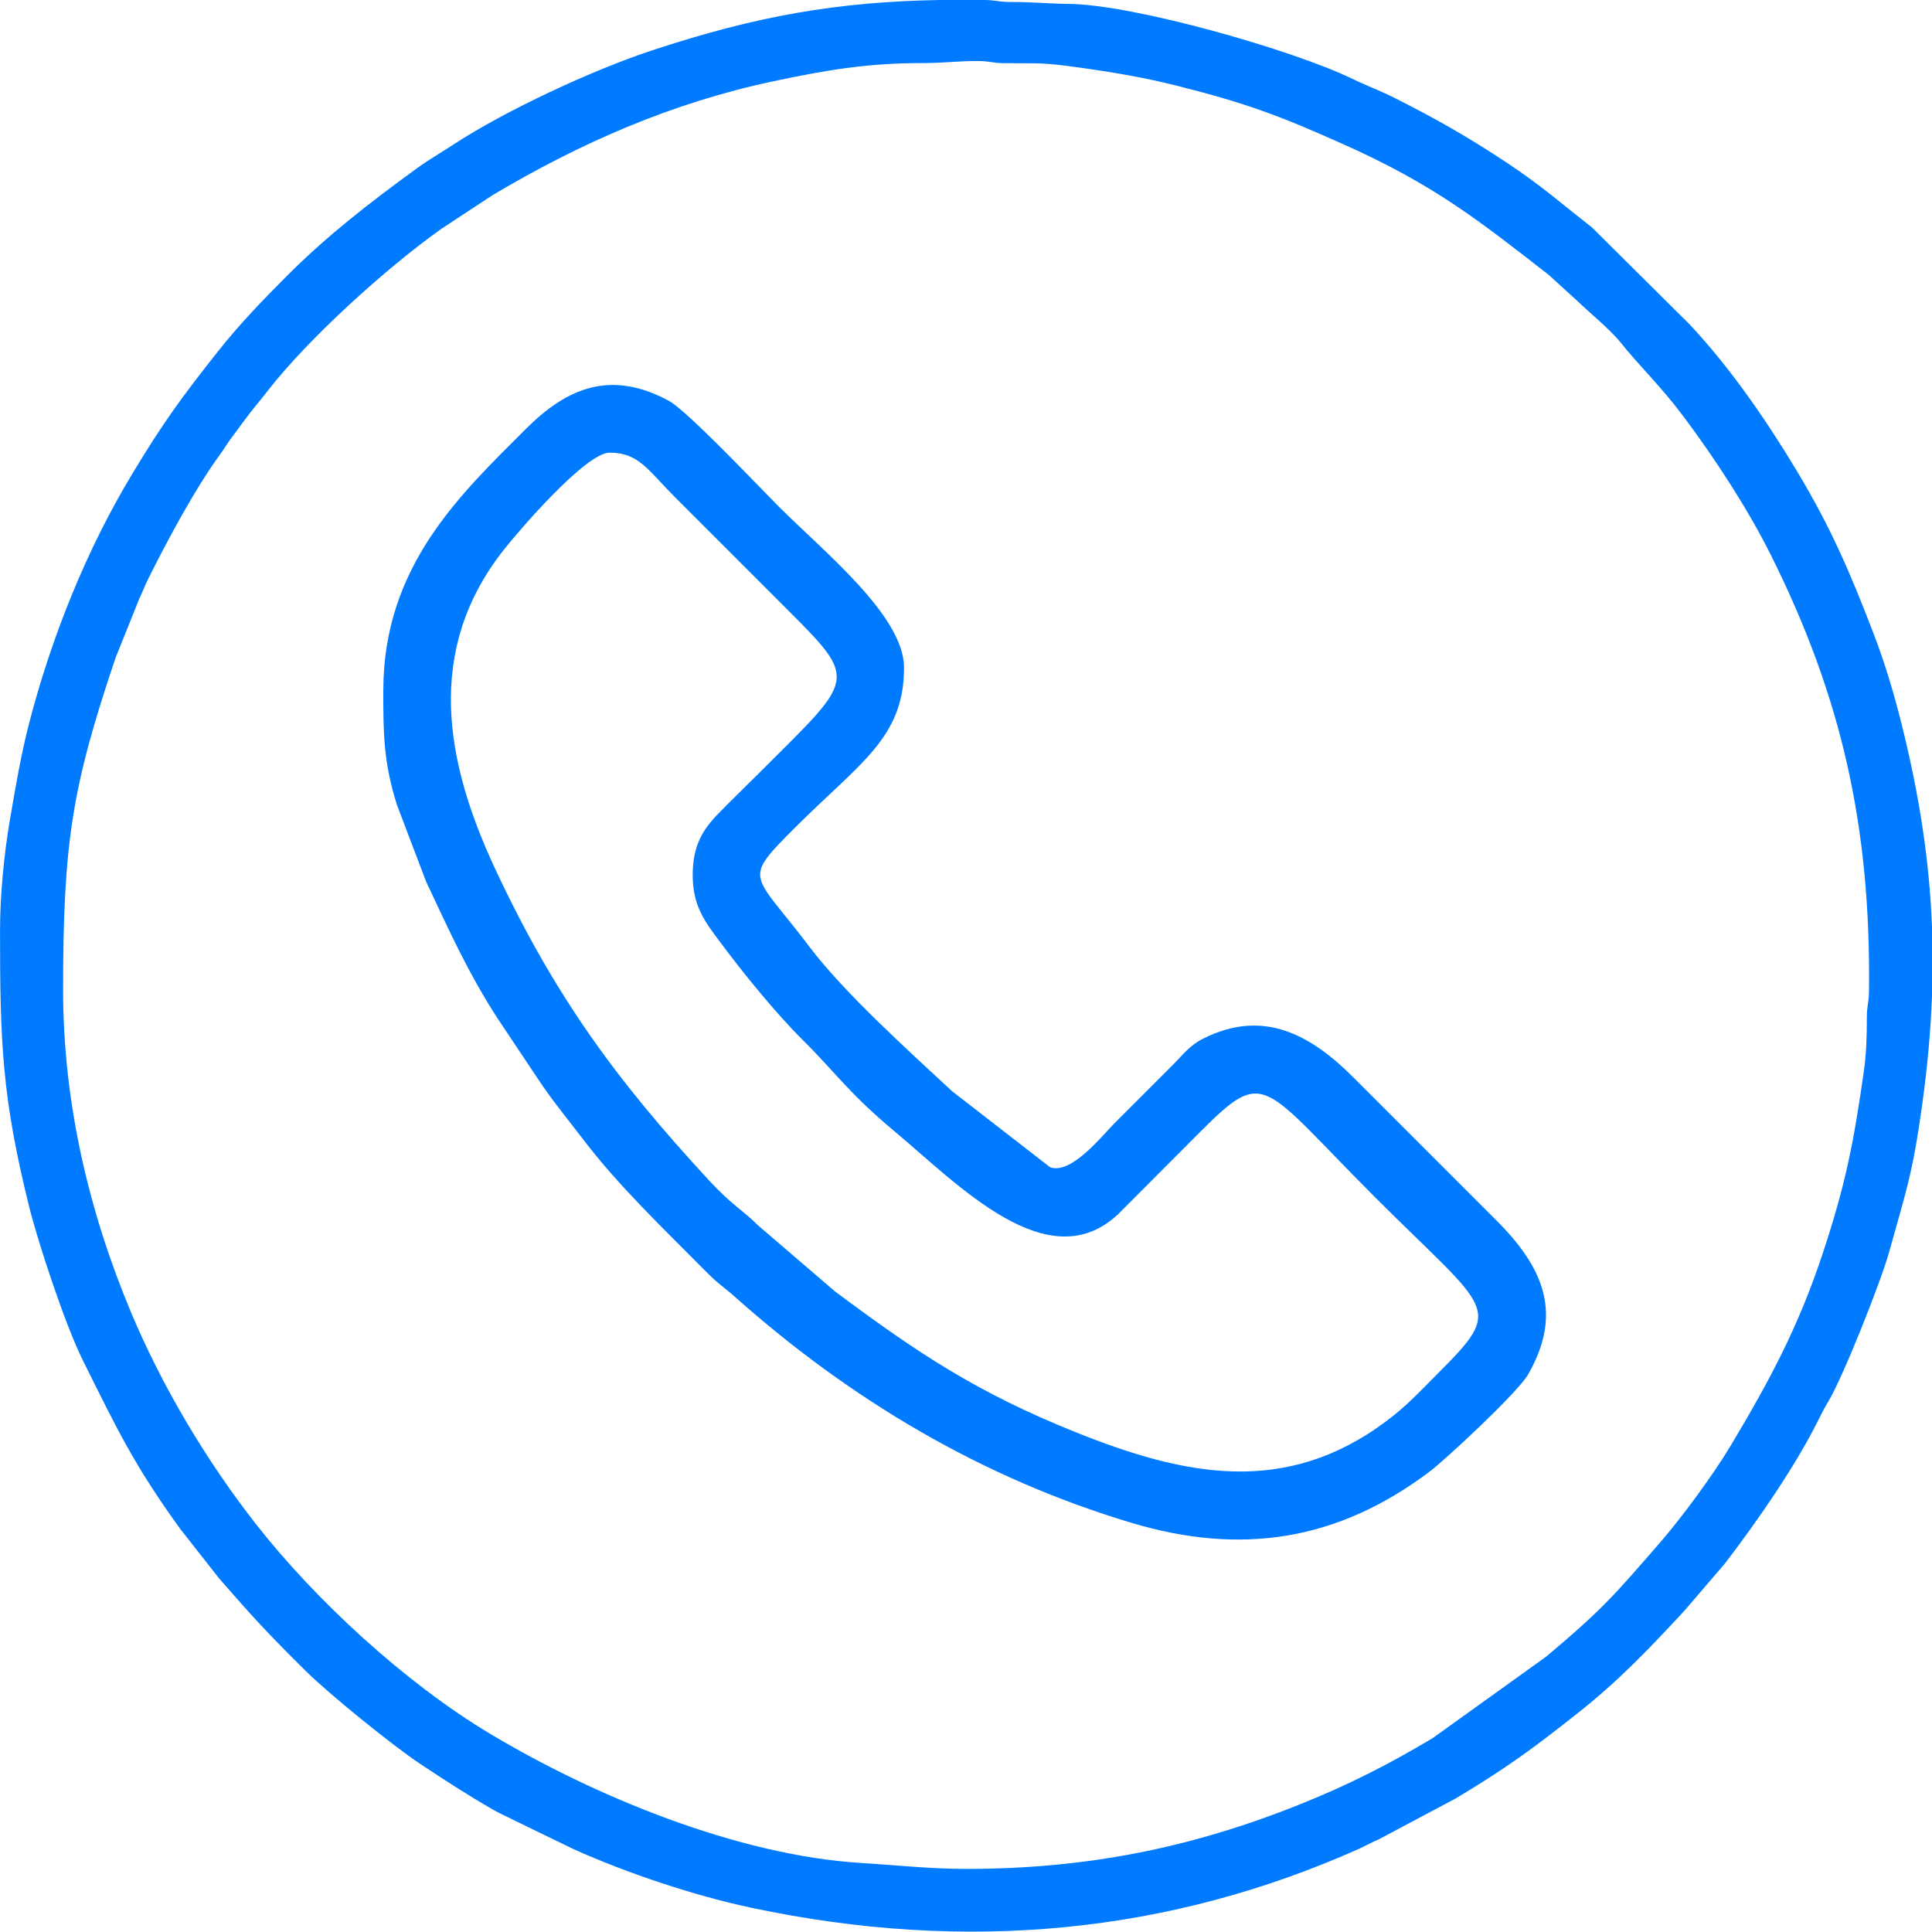
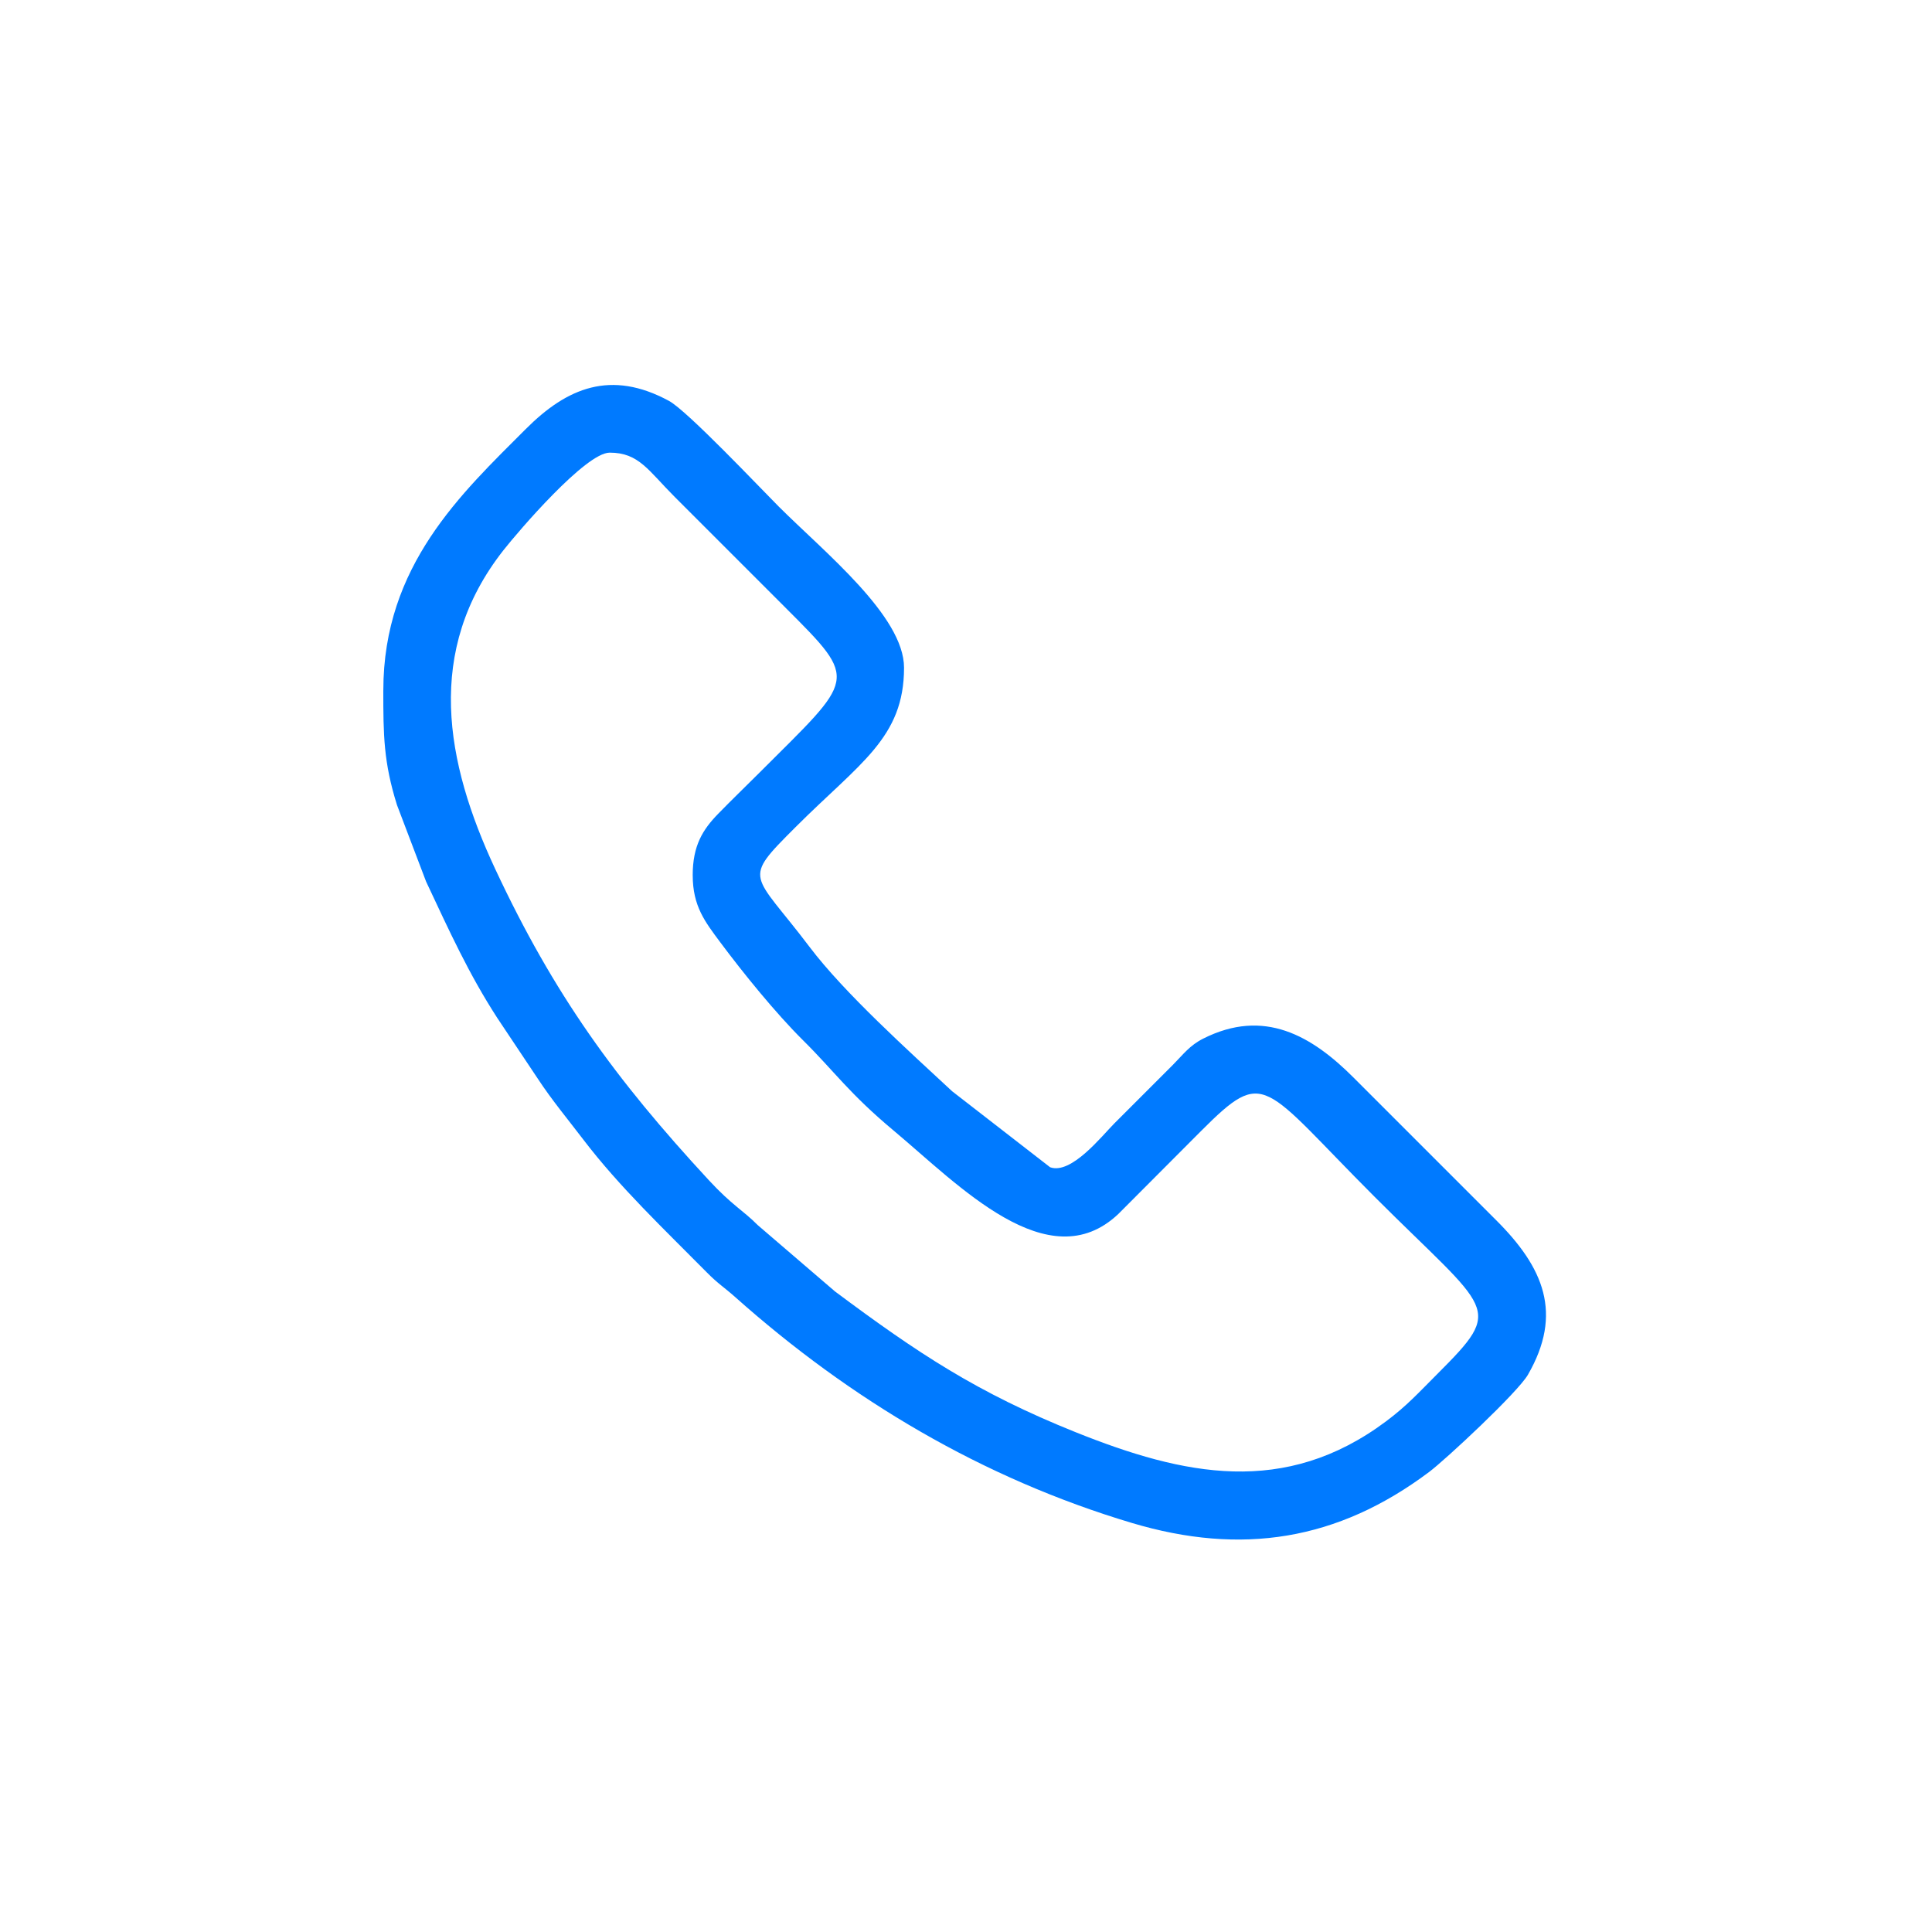
<svg xmlns="http://www.w3.org/2000/svg" xml:space="preserve" width="182.3mm" height="182.269mm" style="shape-rendering:geometricPrecision; text-rendering:geometricPrecision; image-rendering:optimizeQuality; fill-rule:evenodd; clip-rule:evenodd" viewBox="0 0 1219.64 1219.43">
  <defs>
    <style type="text/css">  .fil0 {fill:#007AFF}  </style>
  </defs>
  <g id="Слой_x0020_1">
    <g id="_2408046312480">
      <path class="fil0" d="M437.3 552.52c0,19.52 7.78,29.41 17.32,42.23 14.32,19.23 34.91,44.7 52.35,61.99 20.1,19.92 28.73,33.2 57.28,57.07 40.84,34.15 97.57,94.27 141.7,52.59l52.33 -52.48c40.79,-40.79 38.15,-29.74 109.58,41.69 73.47,73.47 82.45,68.81 39.3,111.96 -11.48,11.48 -18.93,19.81 -32.21,29.73 -63.93,47.74 -127.6,34.24 -196.05,6.77 -62.03,-24.89 -99.5,-49.81 -151.78,-88.81l-48.71 -41.81c-9.56,-9.62 -16.11,-12.39 -31.03,-28.52 -58.88,-63.66 -97.66,-116.97 -134.76,-196.35 -31.51,-67.43 -44.64,-137.83 5.21,-201.25 9.49,-12.07 51.91,-61.58 67.06,-61.58 18.45,0 24.36,11.26 41.09,27.99l70.27 70.27c46.39,46.39 43.48,43.47 -16.67,103.62 -9.28,9.28 -17.09,16.74 -26.26,26.15 -9.65,9.91 -16.03,20.02 -16.03,38.76zm-195.33 -116.72c0,28.37 0.17,45.29 8.63,72.36l18.37 48.33c14.85,31.59 26.81,58.06 44.93,86.09l25.74 38.58c8.81,13.4 18.91,25.52 28.54,38.16 22.86,30 51.35,56.93 78.04,83.94 7.09,7.18 10.8,9.25 17.84,15.51 72.88,64.91 156.26,114.49 250.42,142.63 69.26,20.7 129.92,11.17 187.68,-32.15 10.41,-7.81 55.99,-50.27 62.42,-61.45 22.17,-38.52 10.13,-67.58 -20.48,-97.91l-89.33 -89.33c-26.79,-26.95 -56.93,-44.21 -95.19,-24.91 -8.71,4.39 -12.66,10.05 -19.16,16.58 -12.86,12.91 -24.03,24.03 -36.92,36.92 -7.89,7.89 -27.18,32.54 -40.59,27.71l-61.84 -47.96c-27.2,-25.29 -67.9,-61.87 -89.97,-91.07 -36.15,-47.83 -43.23,-41.34 -8.89,-75.68 40.51,-40.51 68.49,-56.25 68.49,-100.64 0,-32.63 -50.31,-72.94 -79.2,-101.83 -11.31,-11.31 -57.64,-60.36 -69.18,-66.6 -36.7,-19.88 -64.34,-8.36 -90.42,17.77 -40.48,40.55 -89.92,86.09 -89.92,164.96z" />
-       <path class="fil0" d="M609.82 1179.81c-22.7,0 -44.85,-2.45 -65.96,-3.73 -78.25,-4.77 -168.53,-42.1 -234.51,-81.6 -53.55,-32.06 -110.4,-84.46 -148.28,-132.99 -30.99,-39.69 -58.84,-86.42 -78.41,-133.16 -26.33,-62.87 -42.83,-131.77 -42.83,-203.59 0,-93.58 5.88,-128.68 33.14,-209.54l14.98 -37.29c2.27,-4.72 3.47,-8.23 5.79,-12.87 11.69,-23.37 29.14,-56.16 45.12,-78.09 2.98,-4.09 4.62,-7.04 7.63,-11.04 5.19,-6.89 9.61,-13.28 15.01,-19.84 2.8,-3.41 5.21,-6.43 7.75,-9.68 25.57,-32.81 74.51,-77.19 109.53,-102.04l32.28 -21.23c54.91,-32.66 112.8,-58.18 177.09,-71.81 33.7,-7.14 59.58,-11.52 94.28,-11.5 13.38,0.01 21.88,-1.32 34.89,-1.29 7.48,0.02 9.03,1.25 16.09,1.34 23.31,0.29 22.88,-0.74 49.31,2.97 21.12,2.96 40.44,6.31 59.77,11.17 44.55,11.2 65.34,19.11 105.05,36.83 57.64,25.71 85.48,47.93 130.13,82.68l18.23 16.61c5.99,5.93 20.46,17.69 27.28,26.24 11.7,14.67 25.19,27.27 40,47.12 19.61,26.28 40.28,57.9 54.82,87.06 44.68,89.64 63.14,171.66 61.86,275.51 -0.09,7.06 -1.33,8.61 -1.34,16.09 -0.01,12.1 -0.31,22.96 -1.91,34.19 -6.36,44.73 -11.49,71.4 -26.2,115.68 -15.13,45.54 -33.18,79.39 -57.66,120.3 -11.27,18.82 -31.28,45.99 -45.14,61.89 -28.36,32.54 -35.29,41.15 -71.52,71.6l-71.72 51.49c-28.24,16.85 -53.28,29.57 -83.88,41.82 -69.01,27.62 -135,40.71 -210.68,40.71zm-15.8 -1179.81l28.85 0c5.82,0.25 8.29,1.3 15.55,1.27 13.44,-0.06 24.42,1.1 36.14,1.19 40.92,0.33 141.64,29.07 179.19,47.31 8.68,4.22 17.64,7.52 26.56,12.02 26.26,13.24 46.16,24.52 71.02,40.99 22.13,14.67 34.6,25.96 53.73,40.85l61.81 61.4c25.61,27.37 48.53,60.71 67.76,92.79 21.31,35.56 33.29,63.48 48.21,102.37 6.96,18.14 12.66,37.05 17.64,57.03 11.24,45.08 17.57,86.35 19.17,128.29l0 42.96c-0.83,22.4 -2.94,45.39 -6.29,69.61 -6.04,43.62 -10.4,54.84 -20.82,92.43 -5.18,18.67 -29.07,78.72 -38.11,93.81 -2.72,4.53 -4.12,7.26 -6.54,12.13 -14.84,29.82 -38.65,63.99 -58.89,90.45l-25.85 30.15c-22.32,23.99 -40.65,43.44 -67.34,64.58 -28.16,22.3 -45.24,34.79 -76.93,53.75l-48.76 25.92c-4.39,1.78 -8.33,4.11 -12.64,6.03 -119.13,53.08 -247,65.88 -383,37.05 -36.29,-7.69 -78.65,-21.88 -112.33,-37.01l-38.54 -18.71c-4.06,-2.11 -8.43,-3.96 -12.41,-6.26 -15.97,-9.21 -30.51,-18.64 -45.85,-28.82 -17.36,-11.52 -57.44,-43.99 -72.14,-58.53 -24.51,-24.25 -33.39,-33.96 -54.77,-58.48l-24.64 -31.36c-29.02,-40.12 -39.51,-62.24 -61.52,-106.49 -11.13,-22.37 -28.17,-74.03 -33.84,-96.84 -17.2,-69.22 -18.42,-103.87 -18.42,-174.49 0,-22.52 2.71,-49.19 6.04,-68.63 3.81,-22.23 7.19,-42.38 12.36,-62.31 14.12,-54.43 36.17,-109.44 65.22,-157.55 19.36,-32.06 30.55,-47.46 53.8,-76.87 13.56,-17.16 28.44,-32.6 43.97,-48.13 25.5,-25.5 52.14,-46.07 81.73,-67.61 7.54,-5.49 14.72,-9.56 22.61,-14.73 33.05,-21.67 88,-47.23 125.74,-59.7 65.85,-21.75 116.79,-30.75 182.55,-31.88z" />
    </g>
  </g>
</svg>